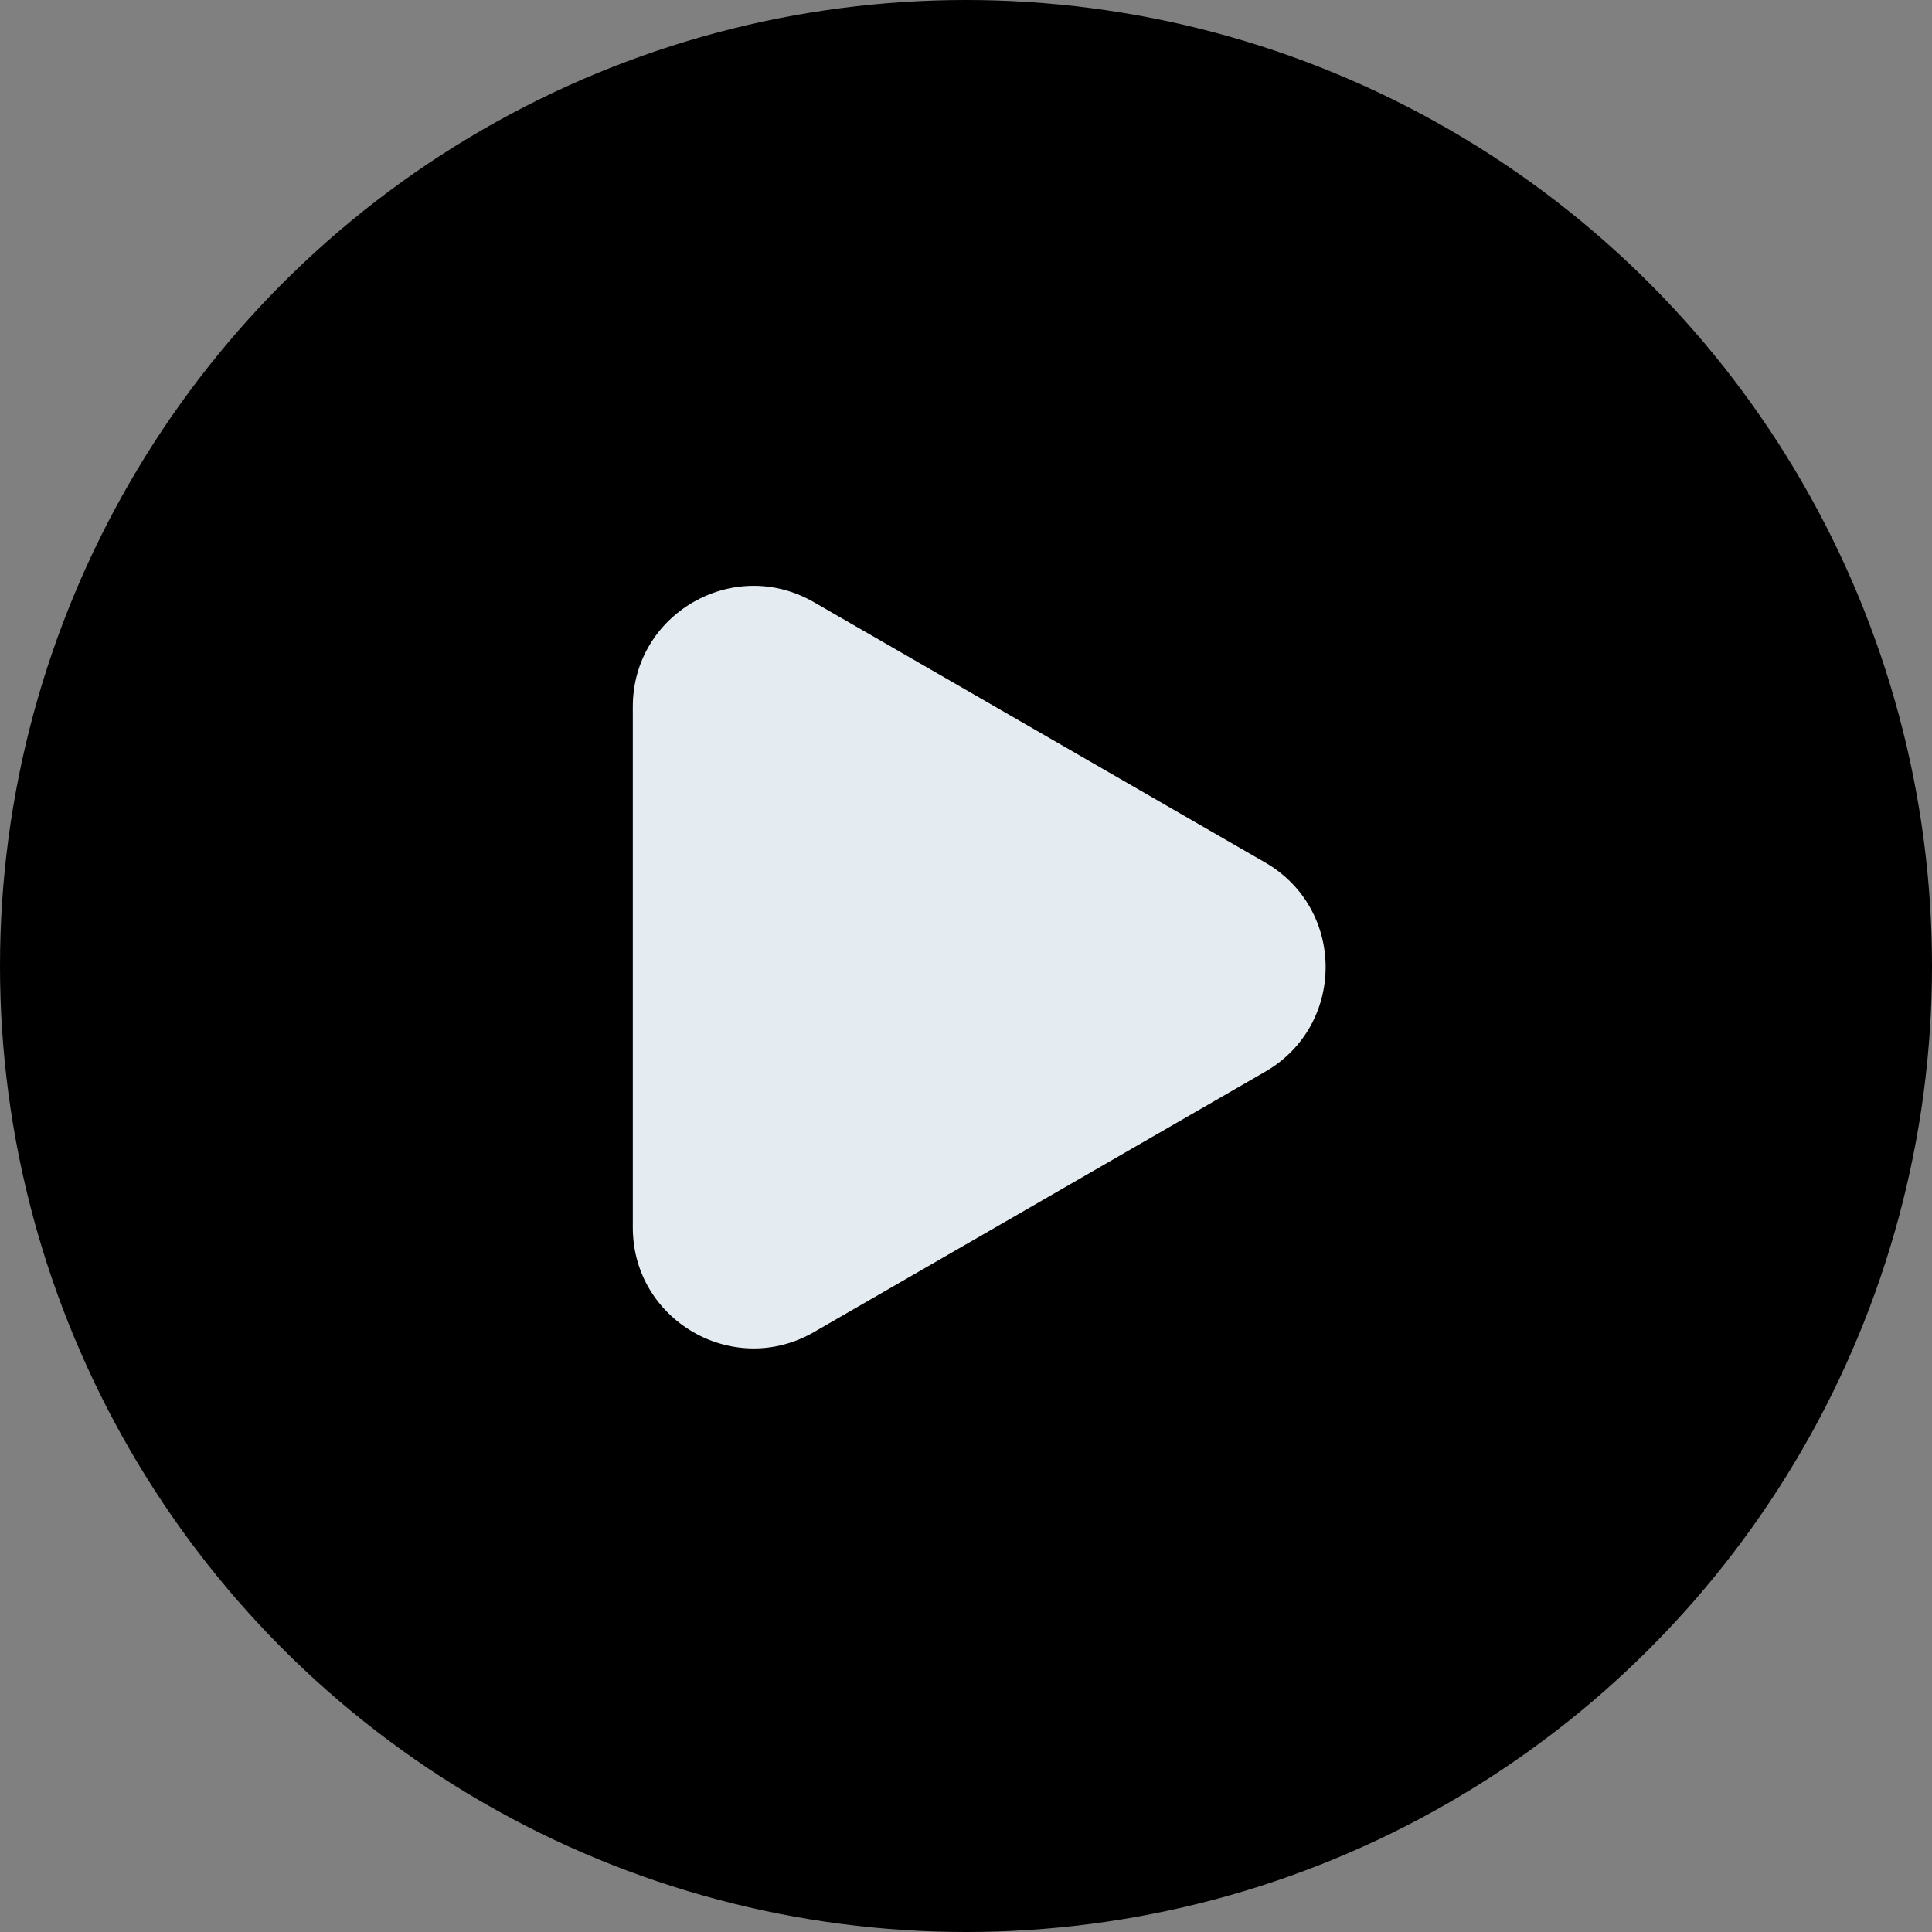
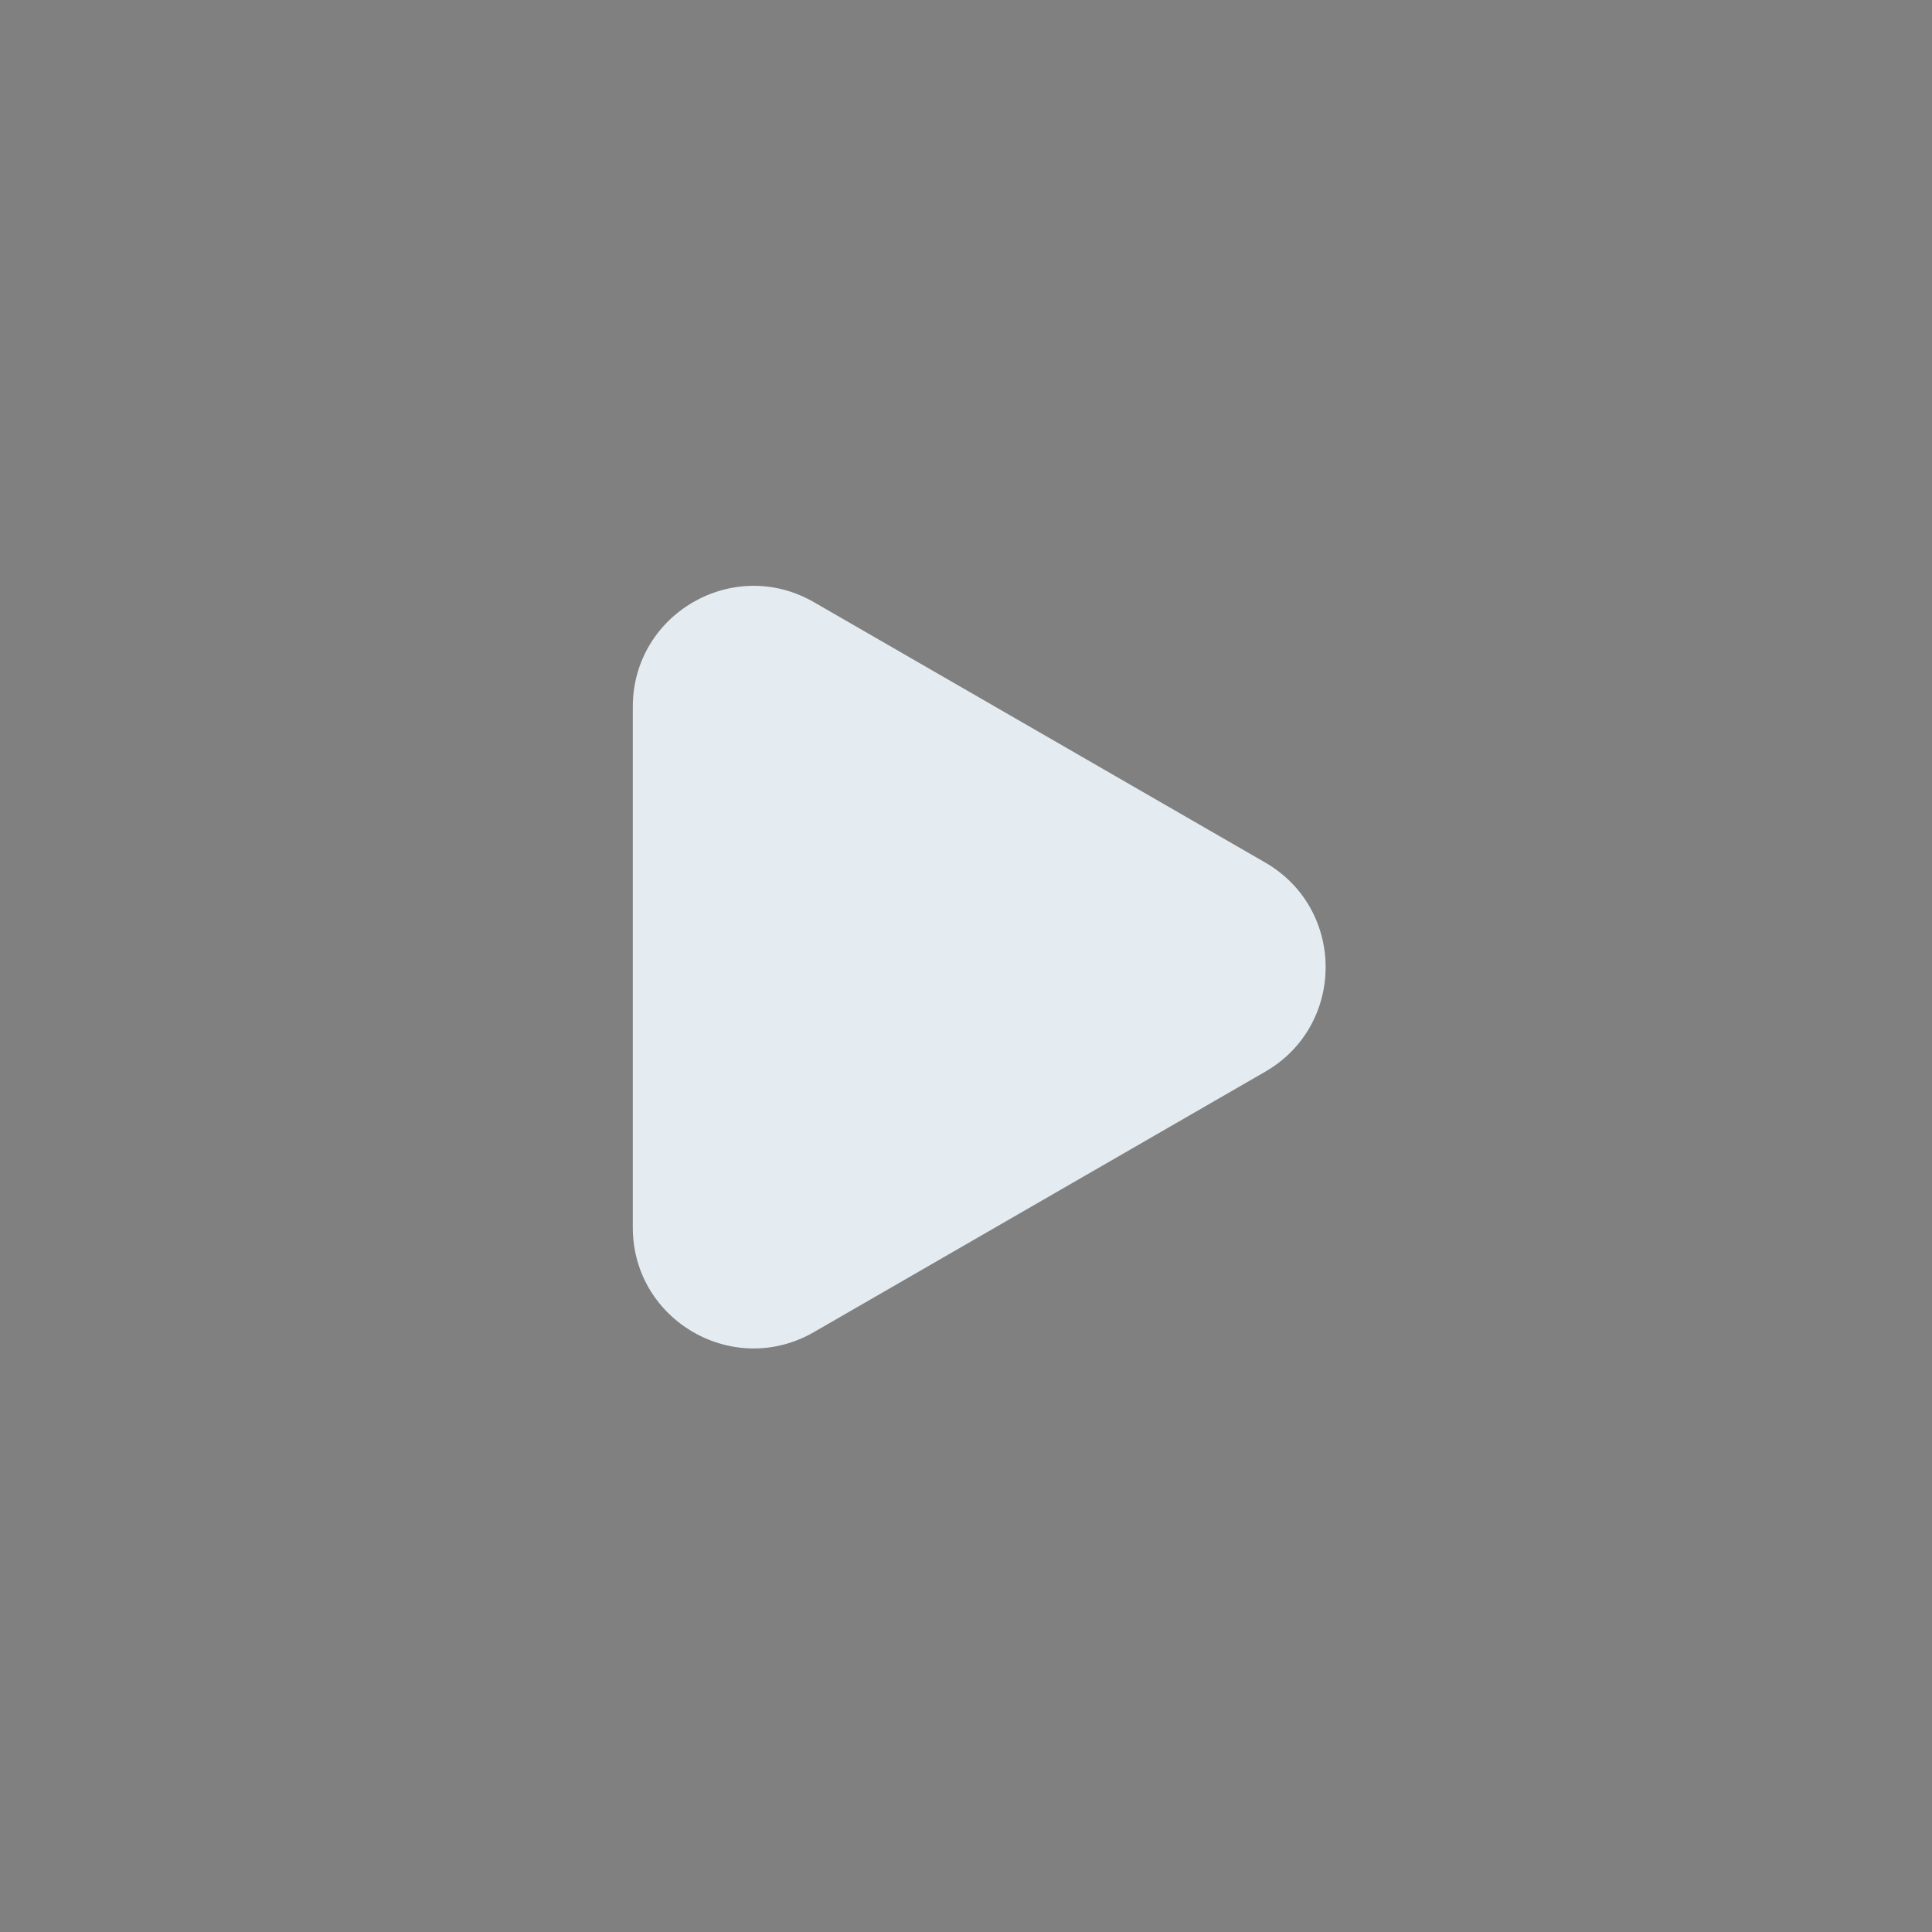
<svg xmlns="http://www.w3.org/2000/svg" width="80" height="80" viewBox="0 0 80 80" fill="none">
  <rect x="0" y="0" width="80" height="80" fill="#808080" stroke="none" />
-   <circle cx="40" cy="40" r="40" fill="black" />
-   <path d="M52.39 35.716C55.725 37.64 55.725 42.453 52.39 44.377L33.702 55.16C30.368 57.083 26.203 54.677 26.203 50.829L26.203 29.265C26.203 25.416 30.368 23.011 33.702 24.934L43.05 30.327L47.261 32.757L52.39 35.716Z" fill="#E4ECF2" />
+   <path d="M52.39 35.716C55.725 37.64 55.725 42.453 52.39 44.377L33.702 55.16C30.368 57.083 26.203 54.677 26.203 50.829L26.203 29.265C26.203 25.416 30.368 23.011 33.702 24.934L43.05 30.327L52.39 35.716Z" fill="#E4ECF2" />
</svg>